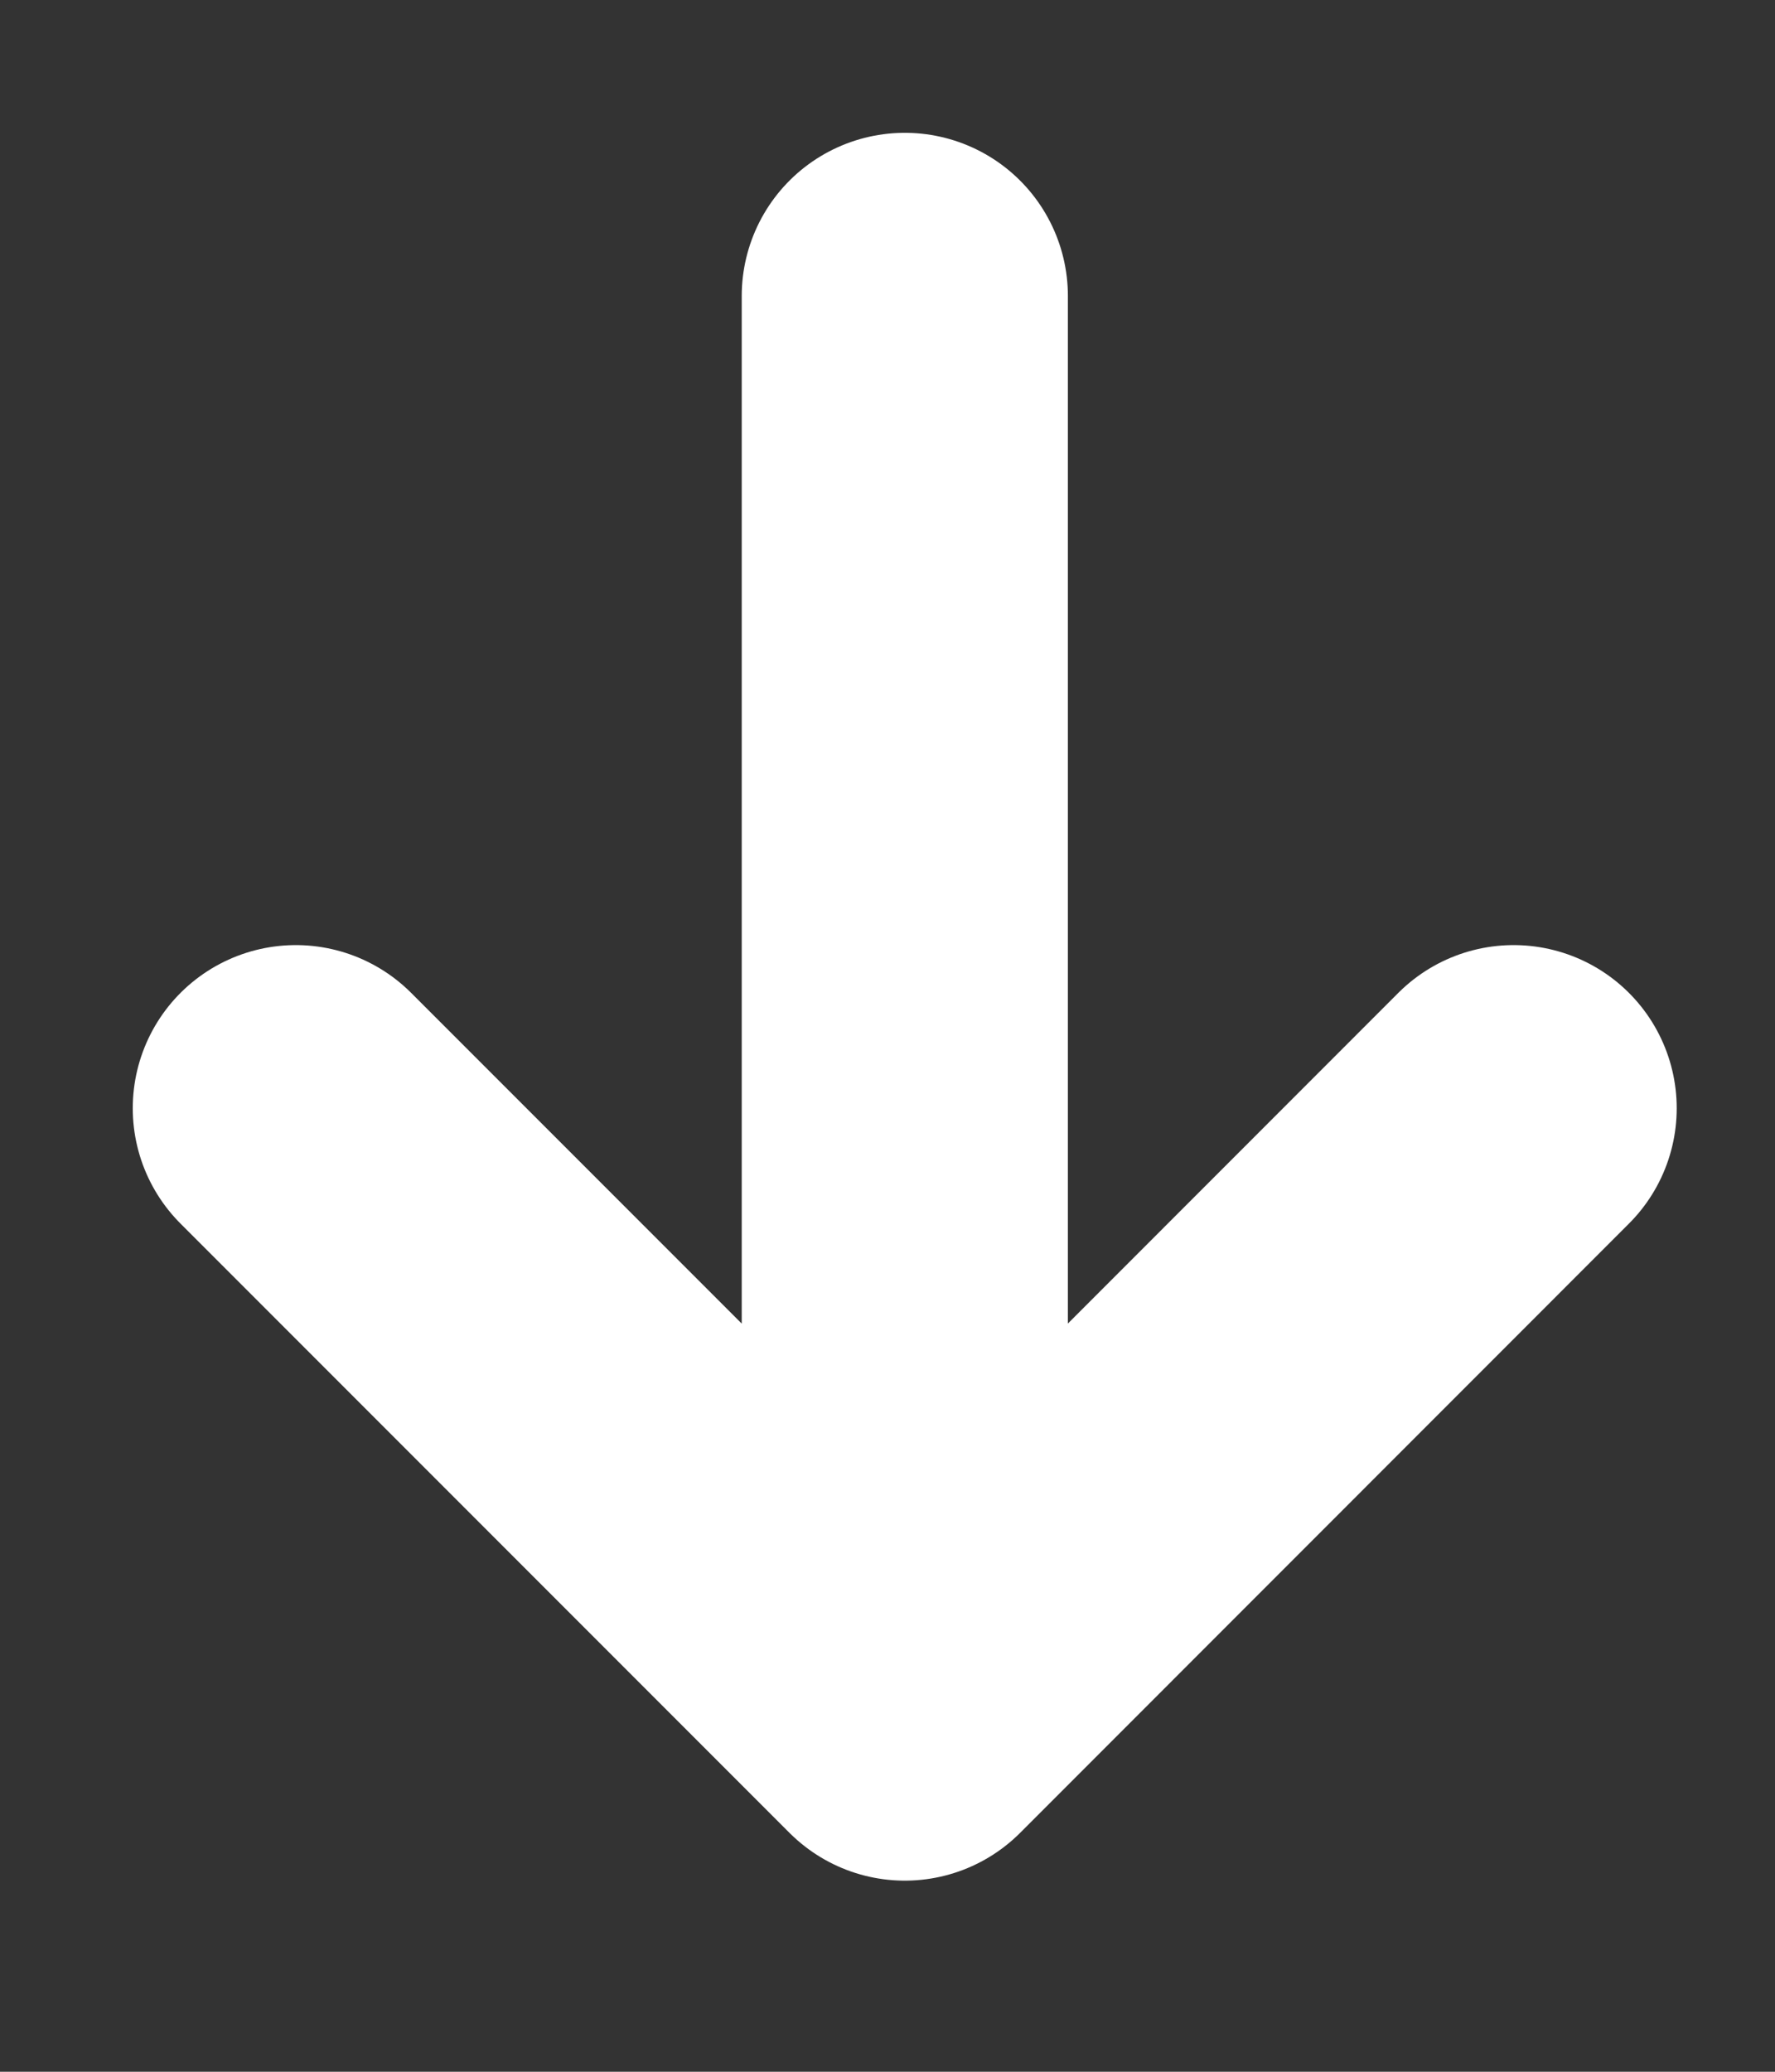
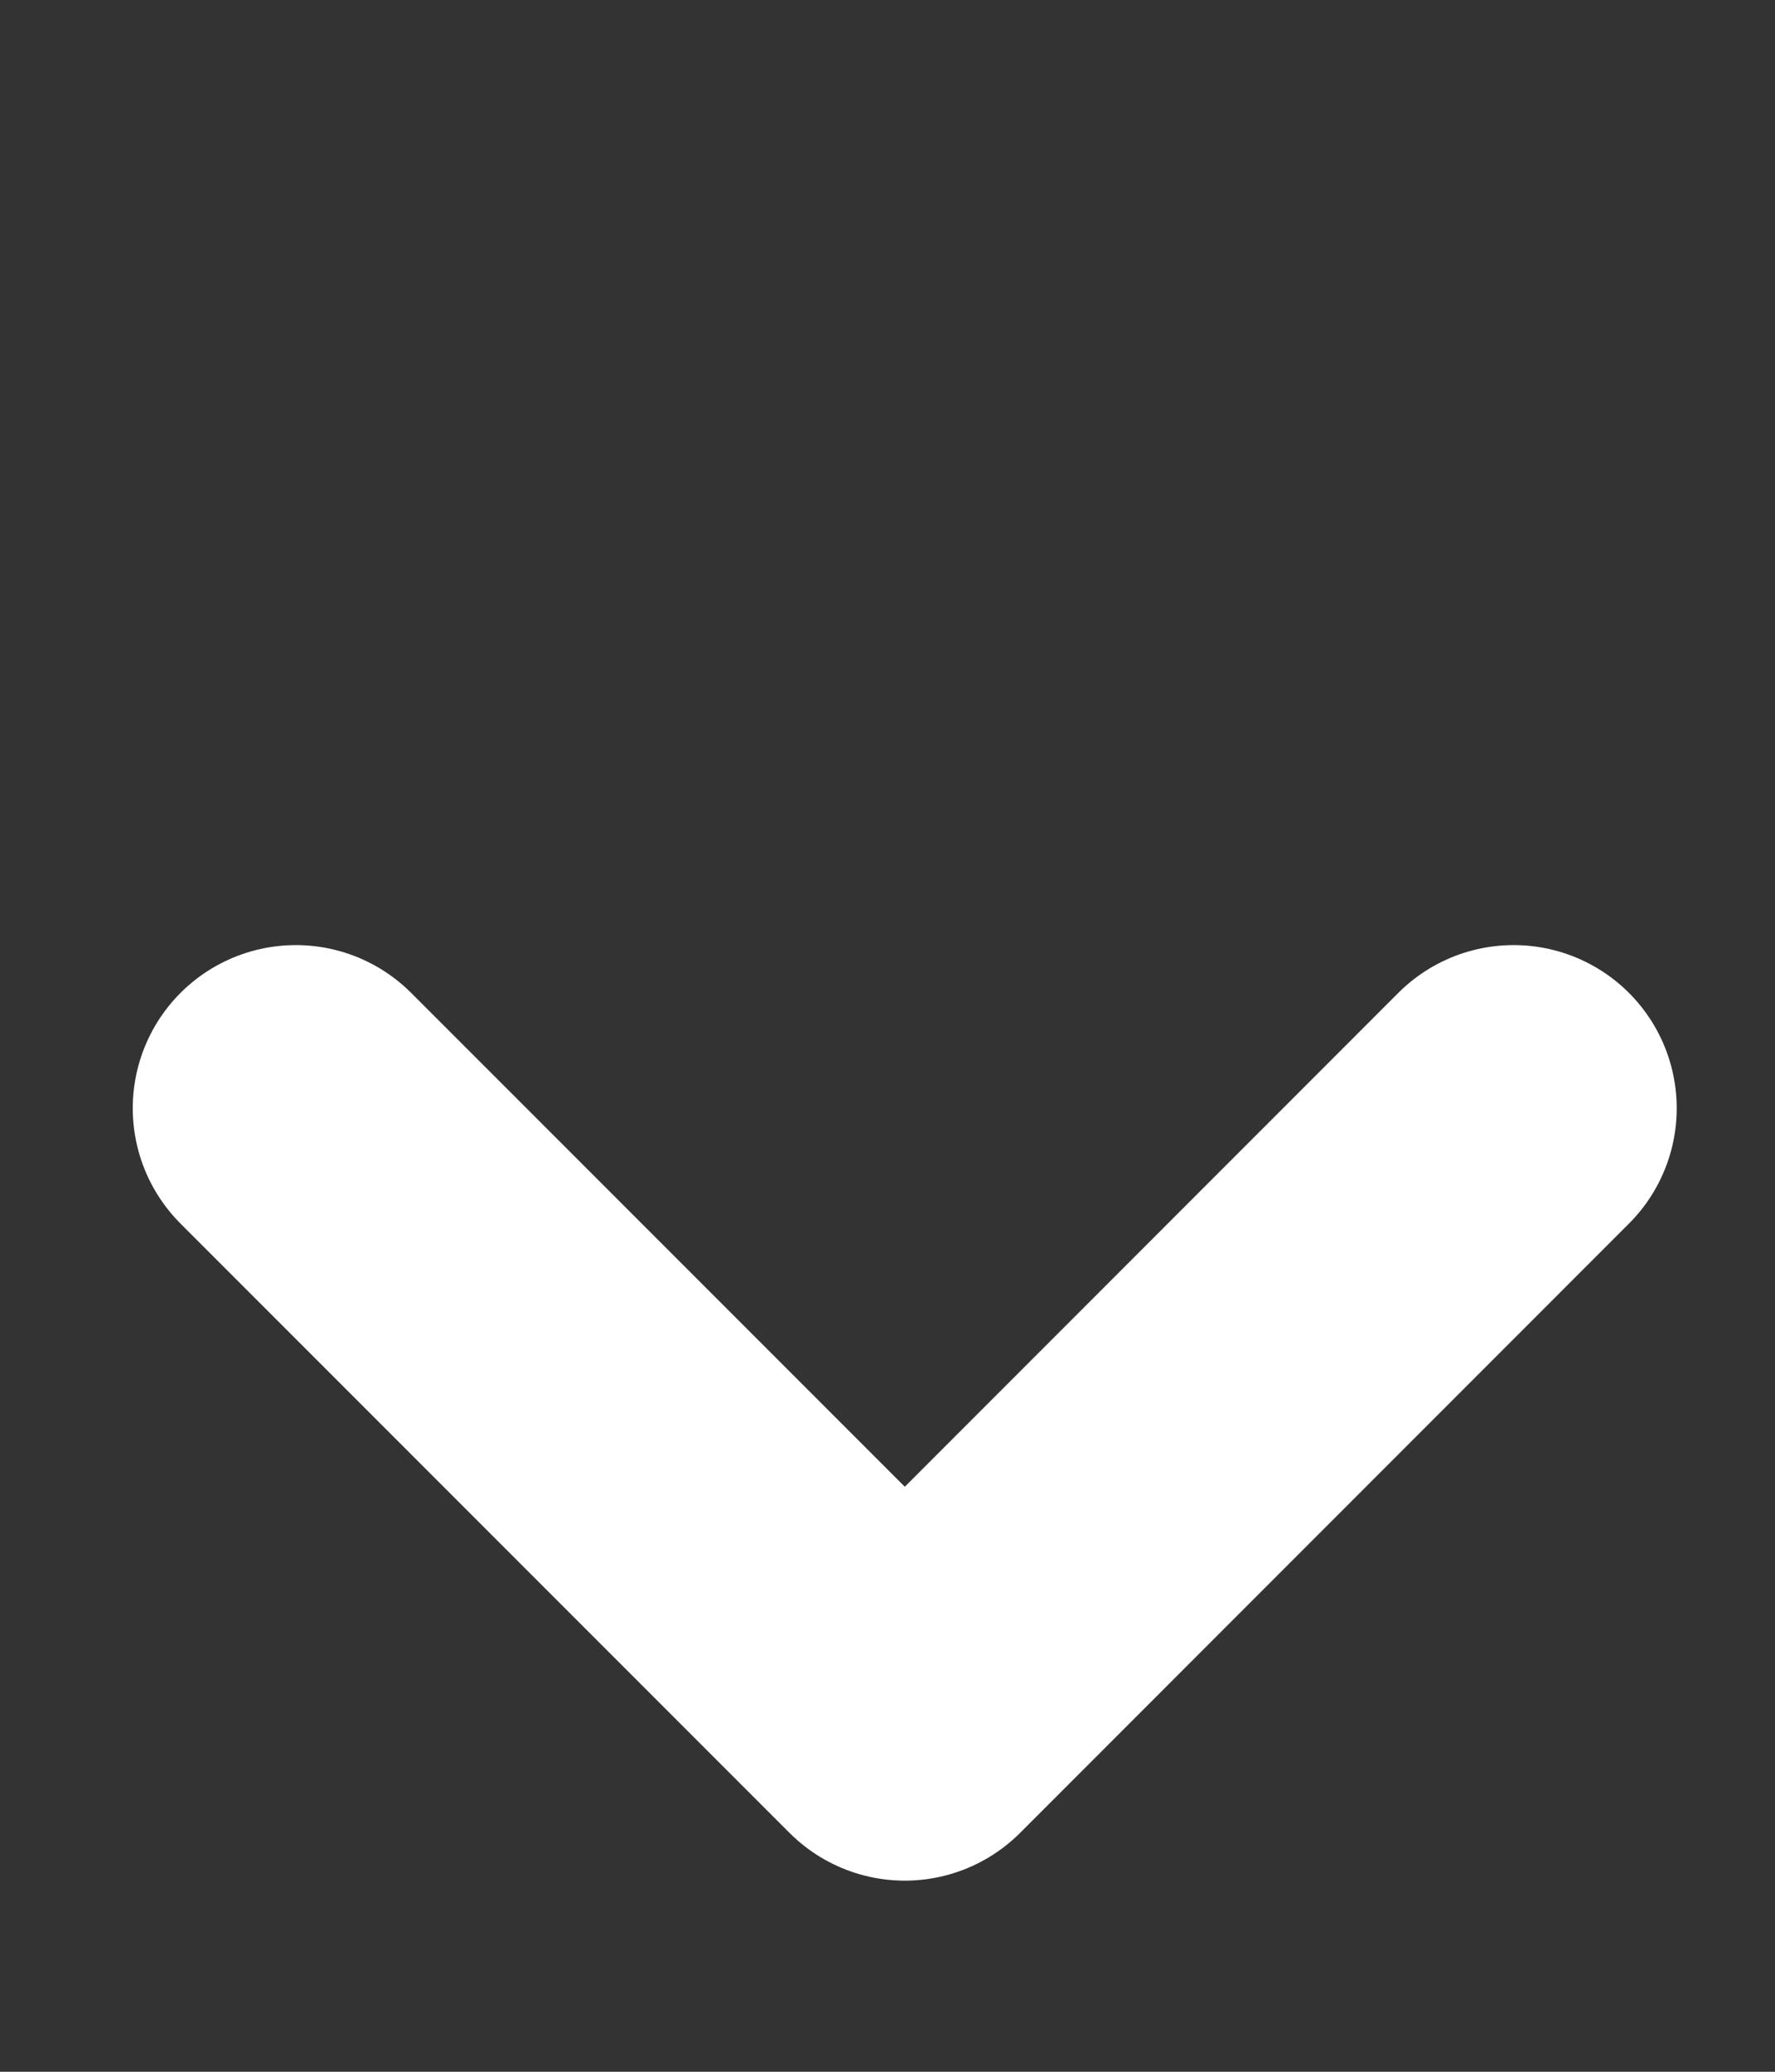
<svg xmlns="http://www.w3.org/2000/svg" fill="none" height="100%" overflow="visible" preserveAspectRatio="none" style="display: block;" viewBox="0 0 12 14" width="100%">
  <rect x="0" y="0" width="12" height="14" fill="#333333" stroke="none" />
-   <path d="M6.117 11.606V2M6.117 11.606L2 7.489M6.117 11.606L10.233 7.489" id="Vector" stroke="white" stroke-linecap="round" stroke-width="2.205" />
+   <path d="M6.117 11.606M6.117 11.606L2 7.489M6.117 11.606L10.233 7.489" id="Vector" stroke="white" stroke-linecap="round" stroke-width="2.205" />
</svg>